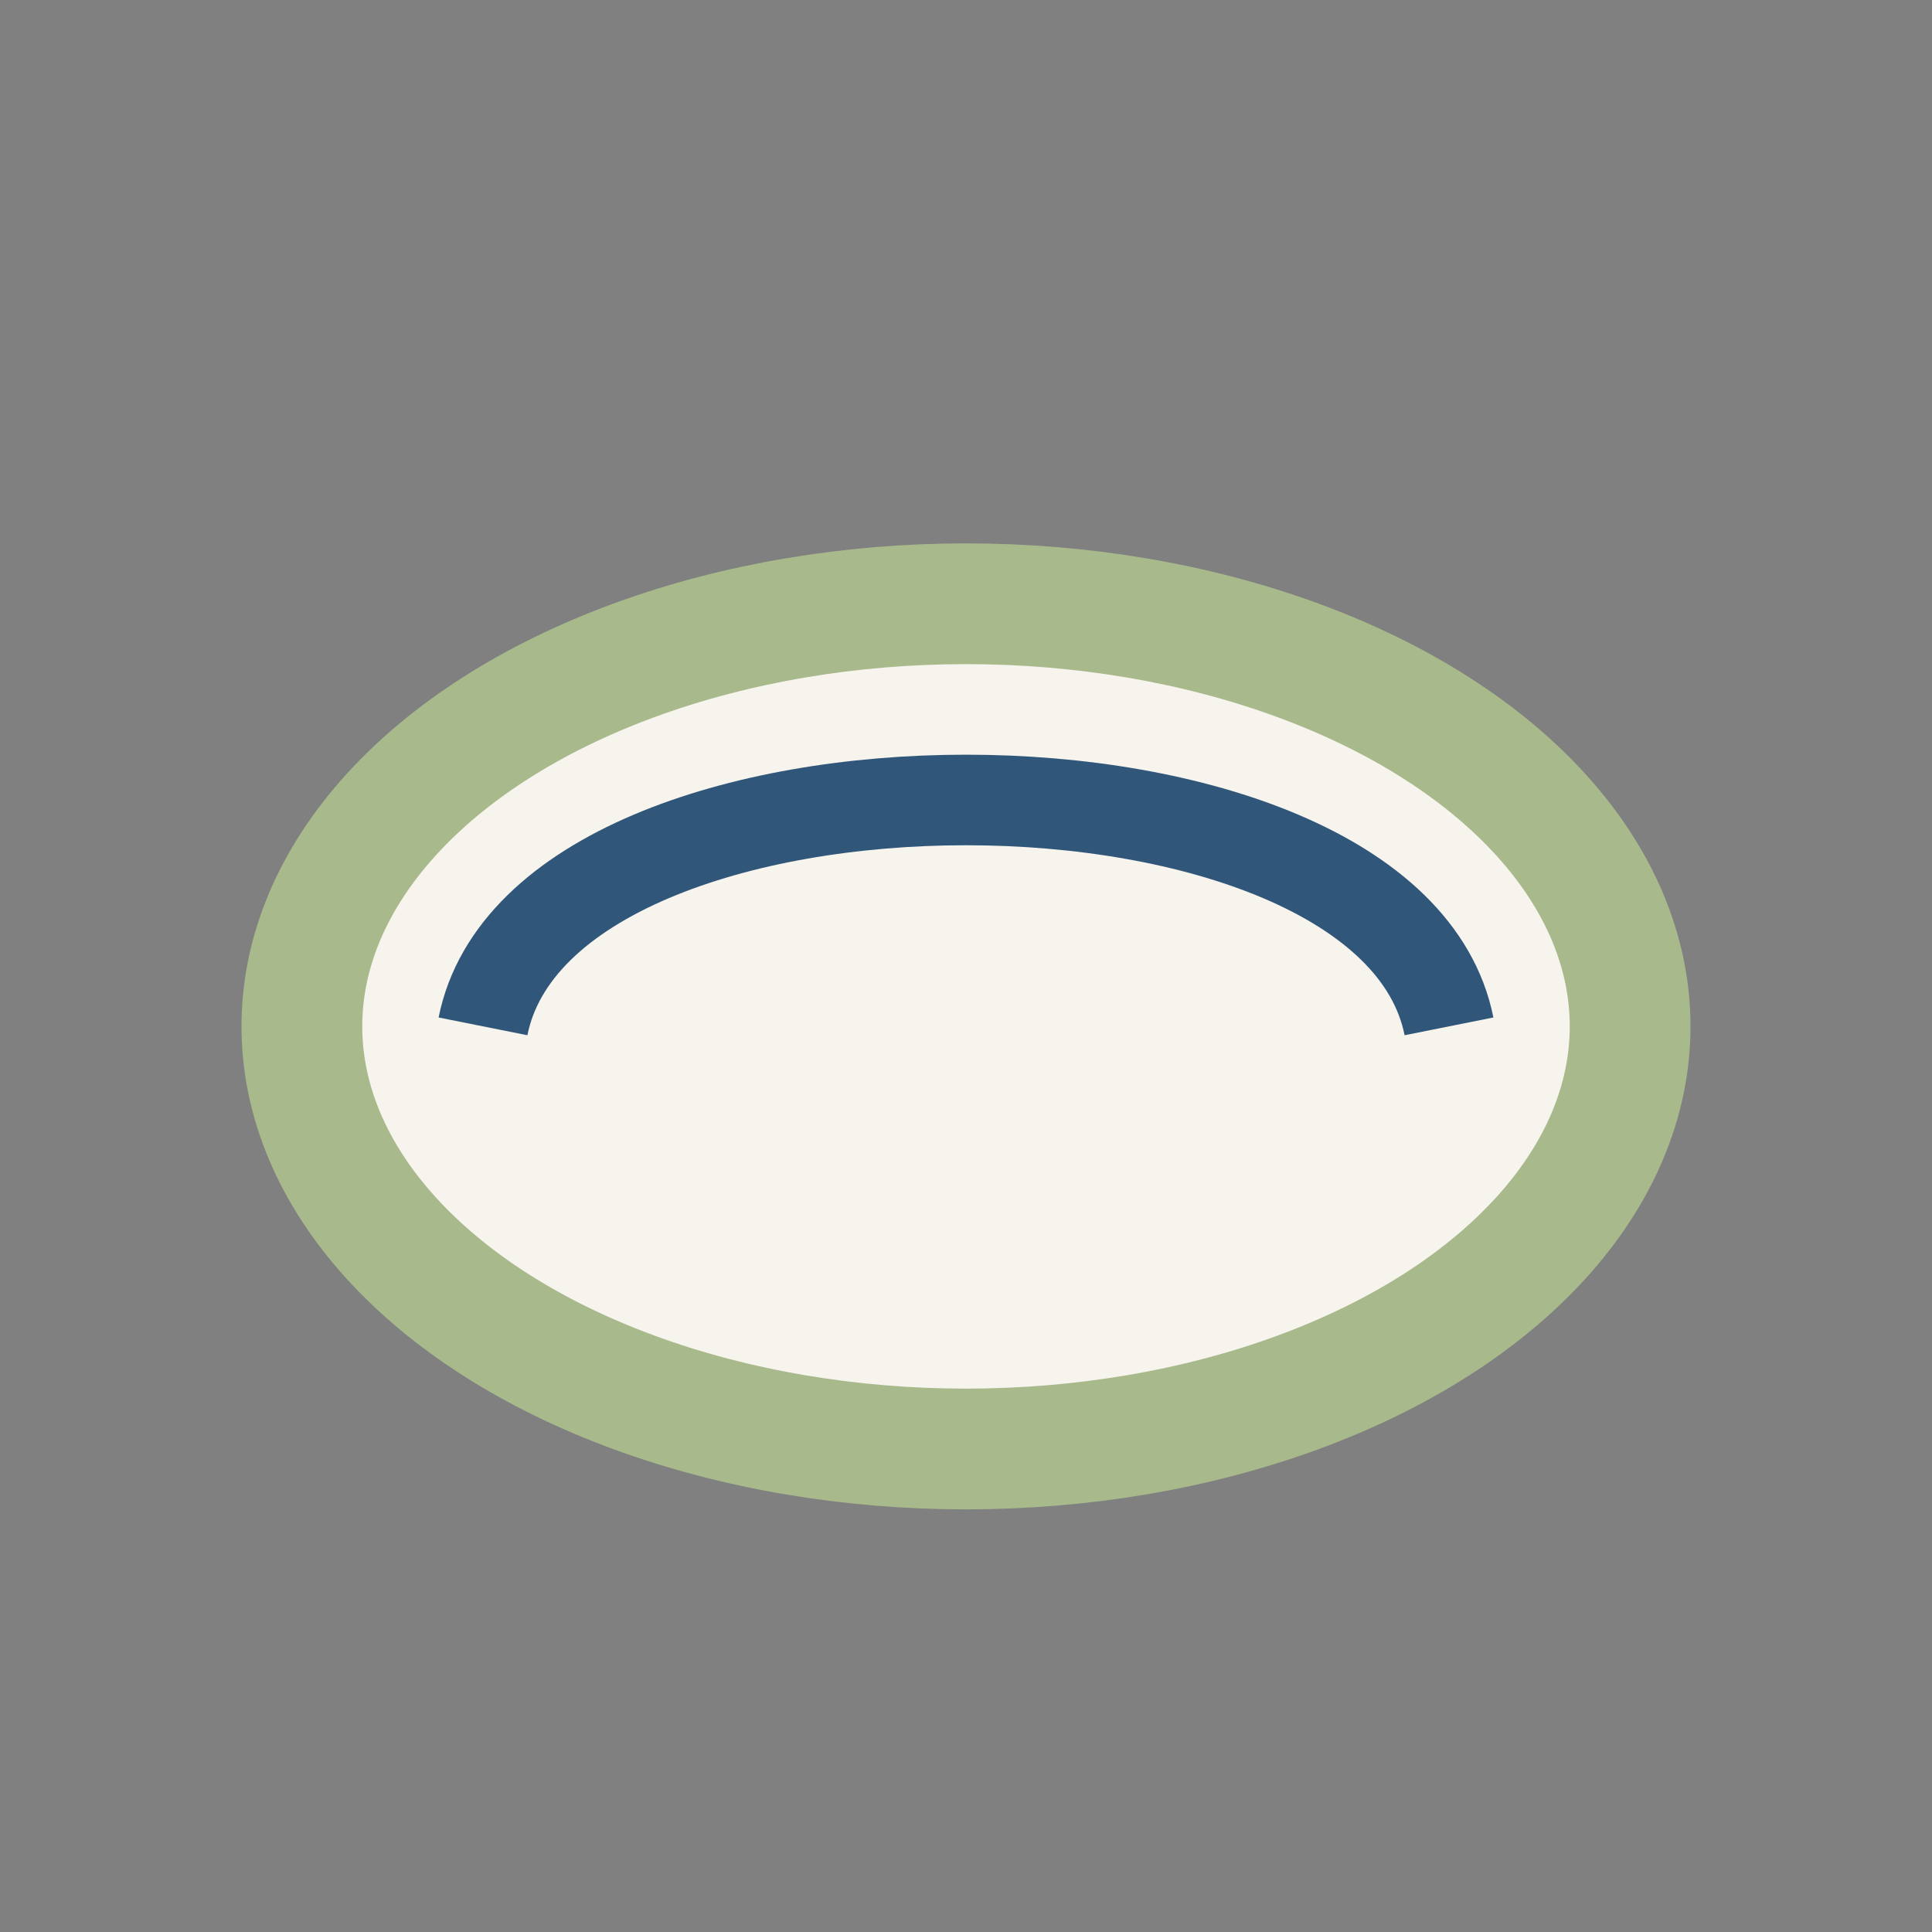
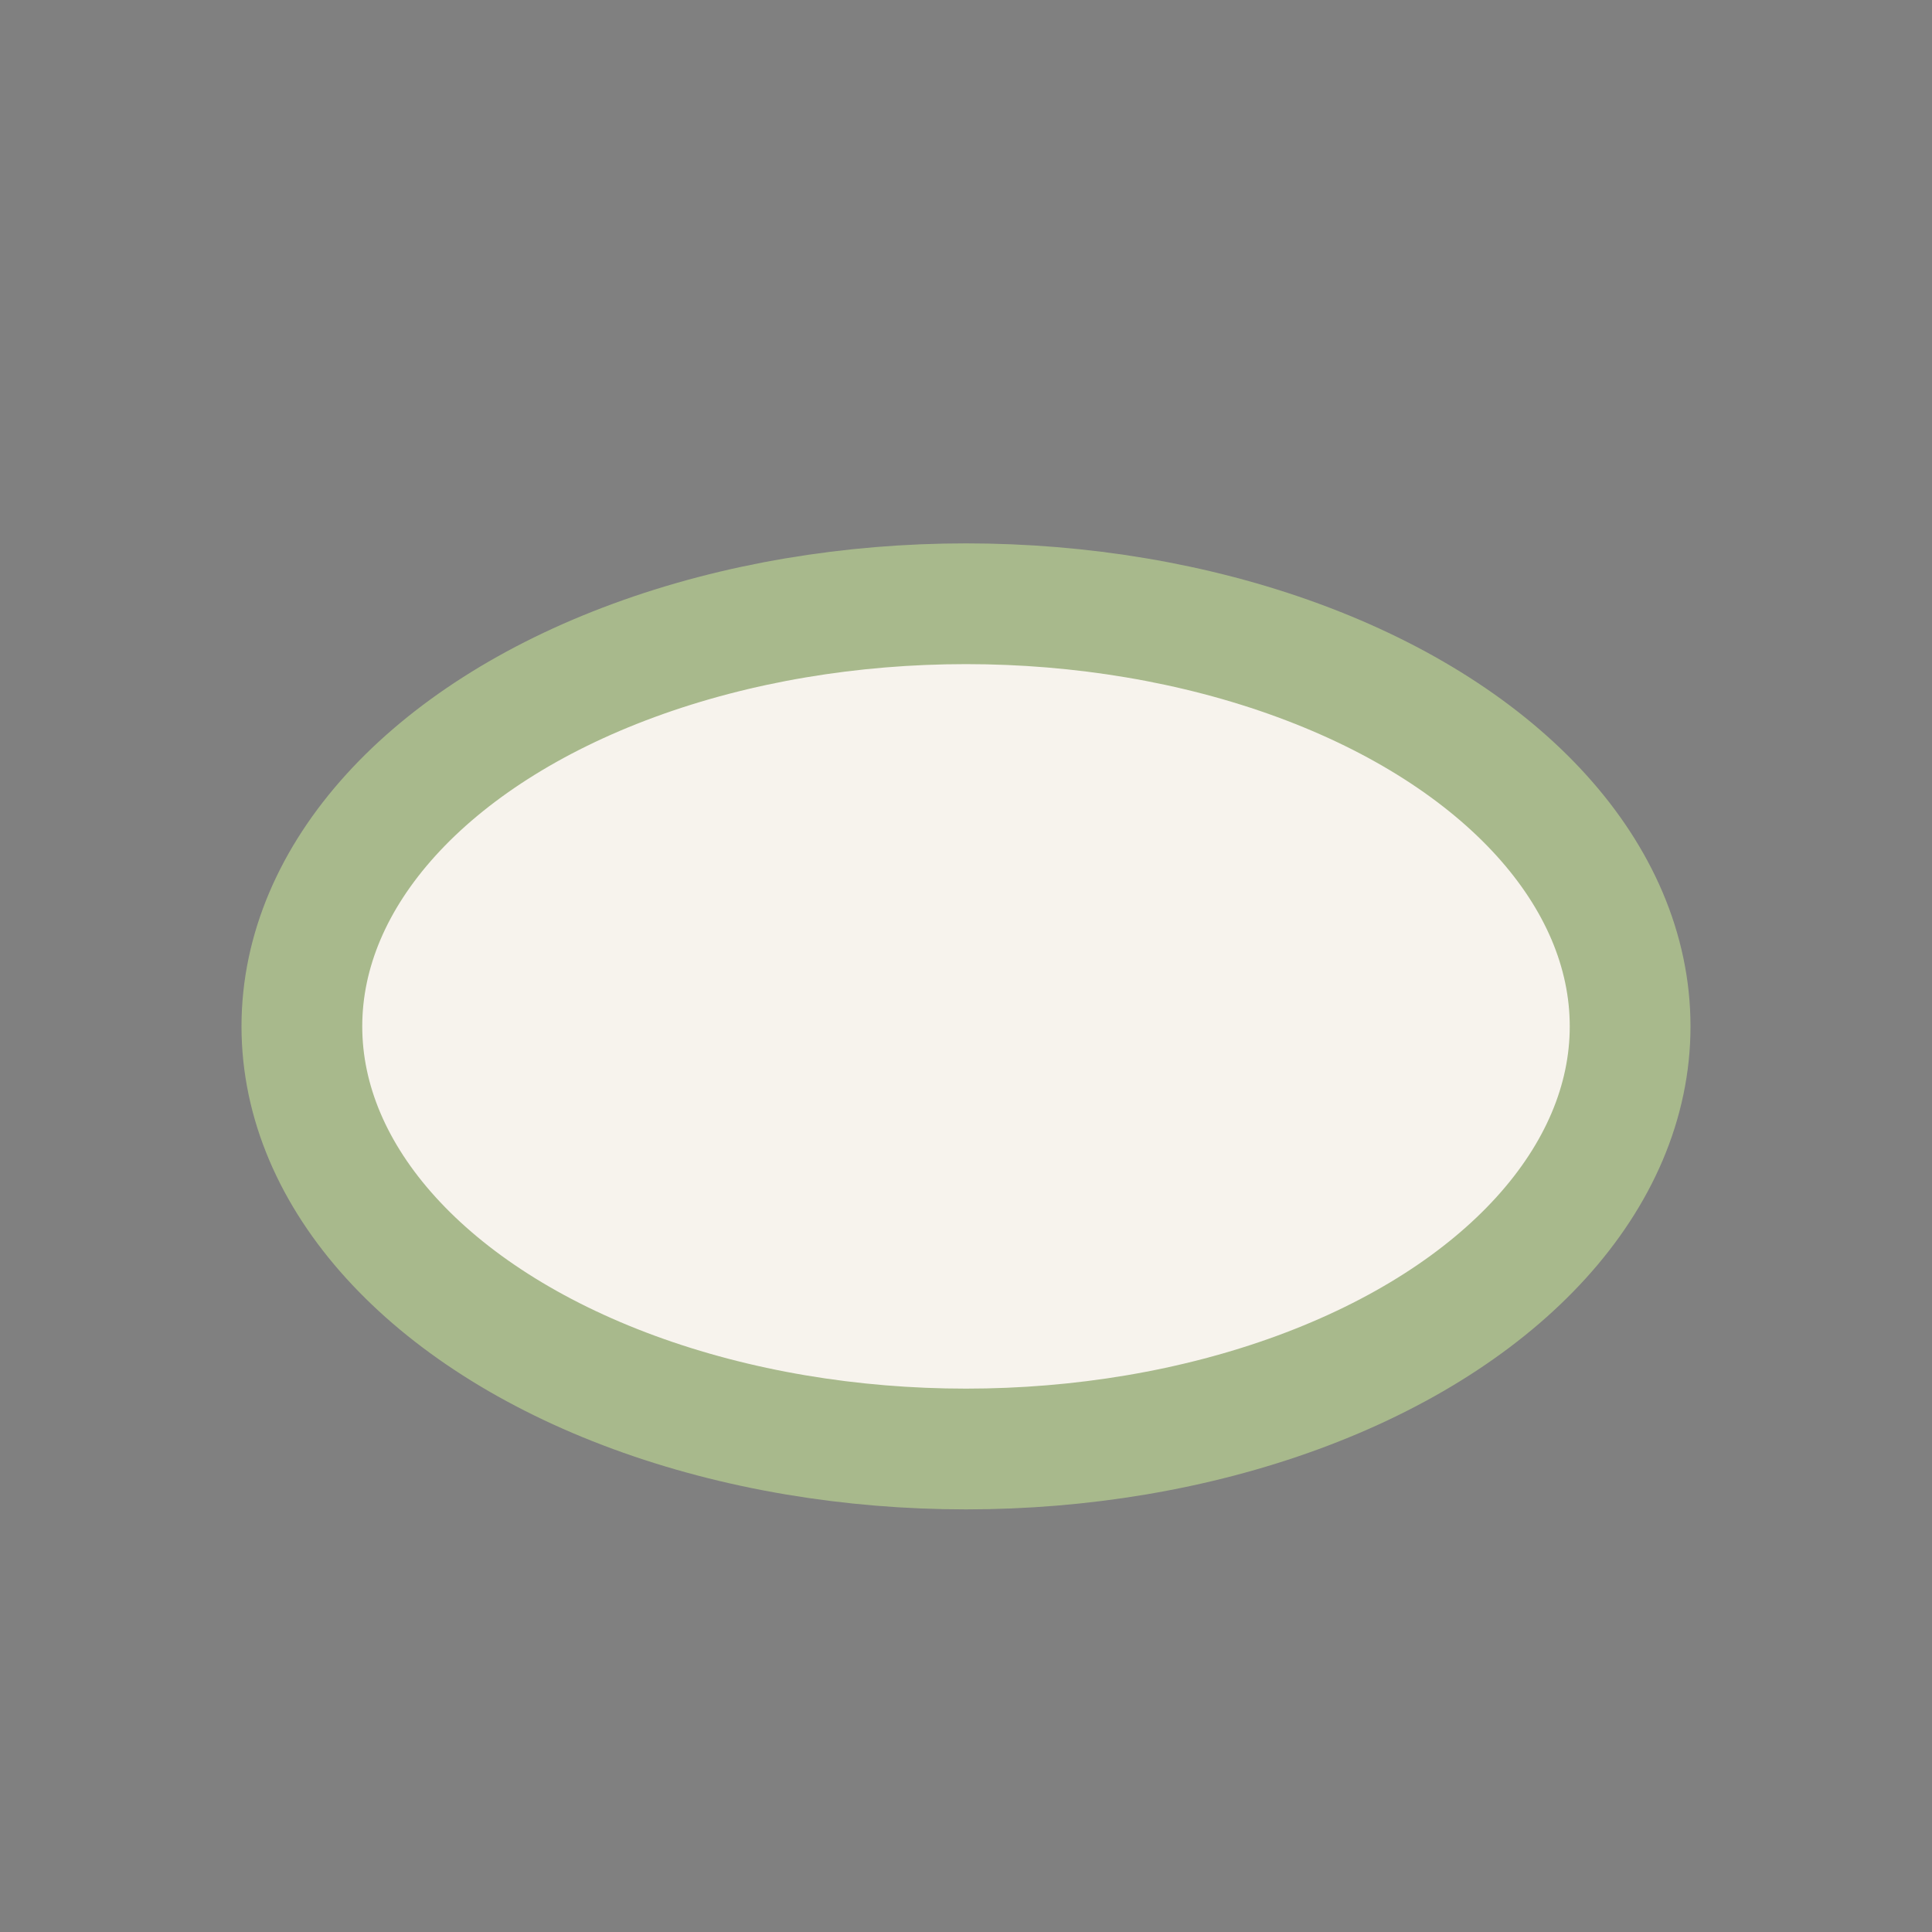
<svg xmlns="http://www.w3.org/2000/svg" width="32" height="32" viewBox="0 0 32 32">
  <rect x="0" y="0" width="32" height="32" fill="#808080" stroke="none" />
  <ellipse cx="16" cy="17" rx="11" ry="7" fill="#F7F3ED" stroke="#A8B98C" stroke-width="2" />
-   <path d="M8 17c1-5 15-5 16 0" stroke="#30577A" stroke-width="1.5" fill="none" />
</svg>